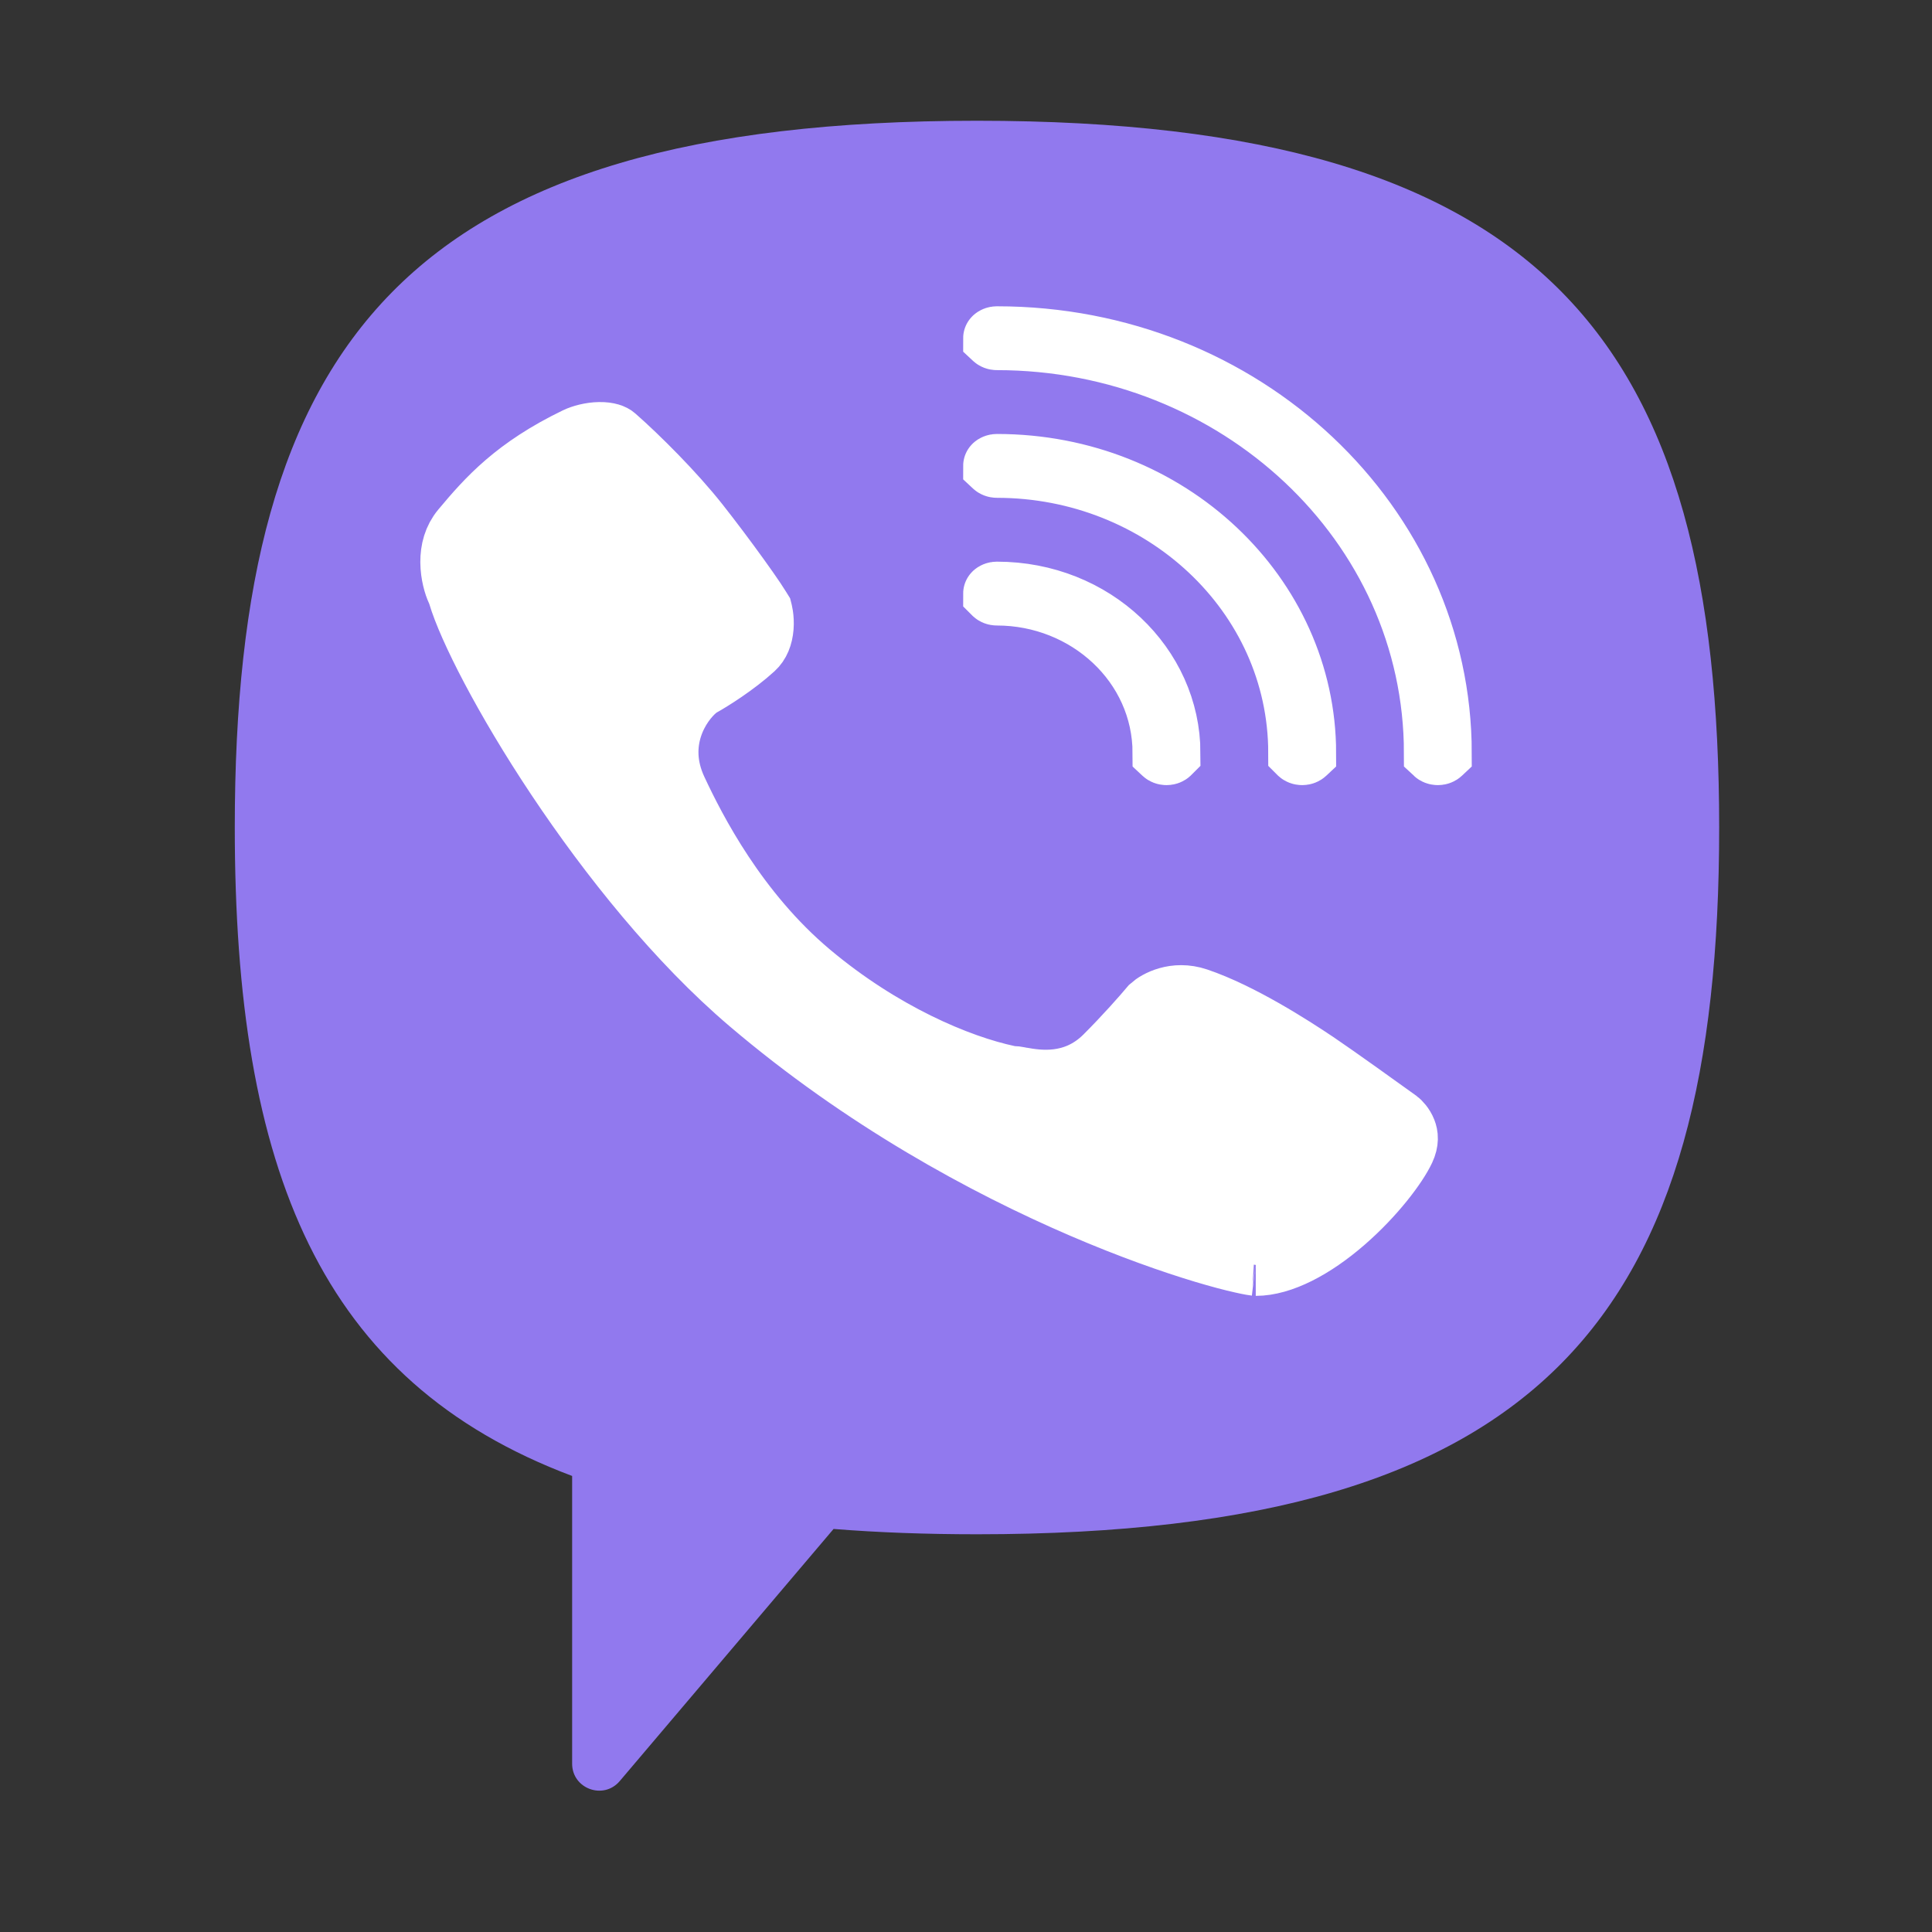
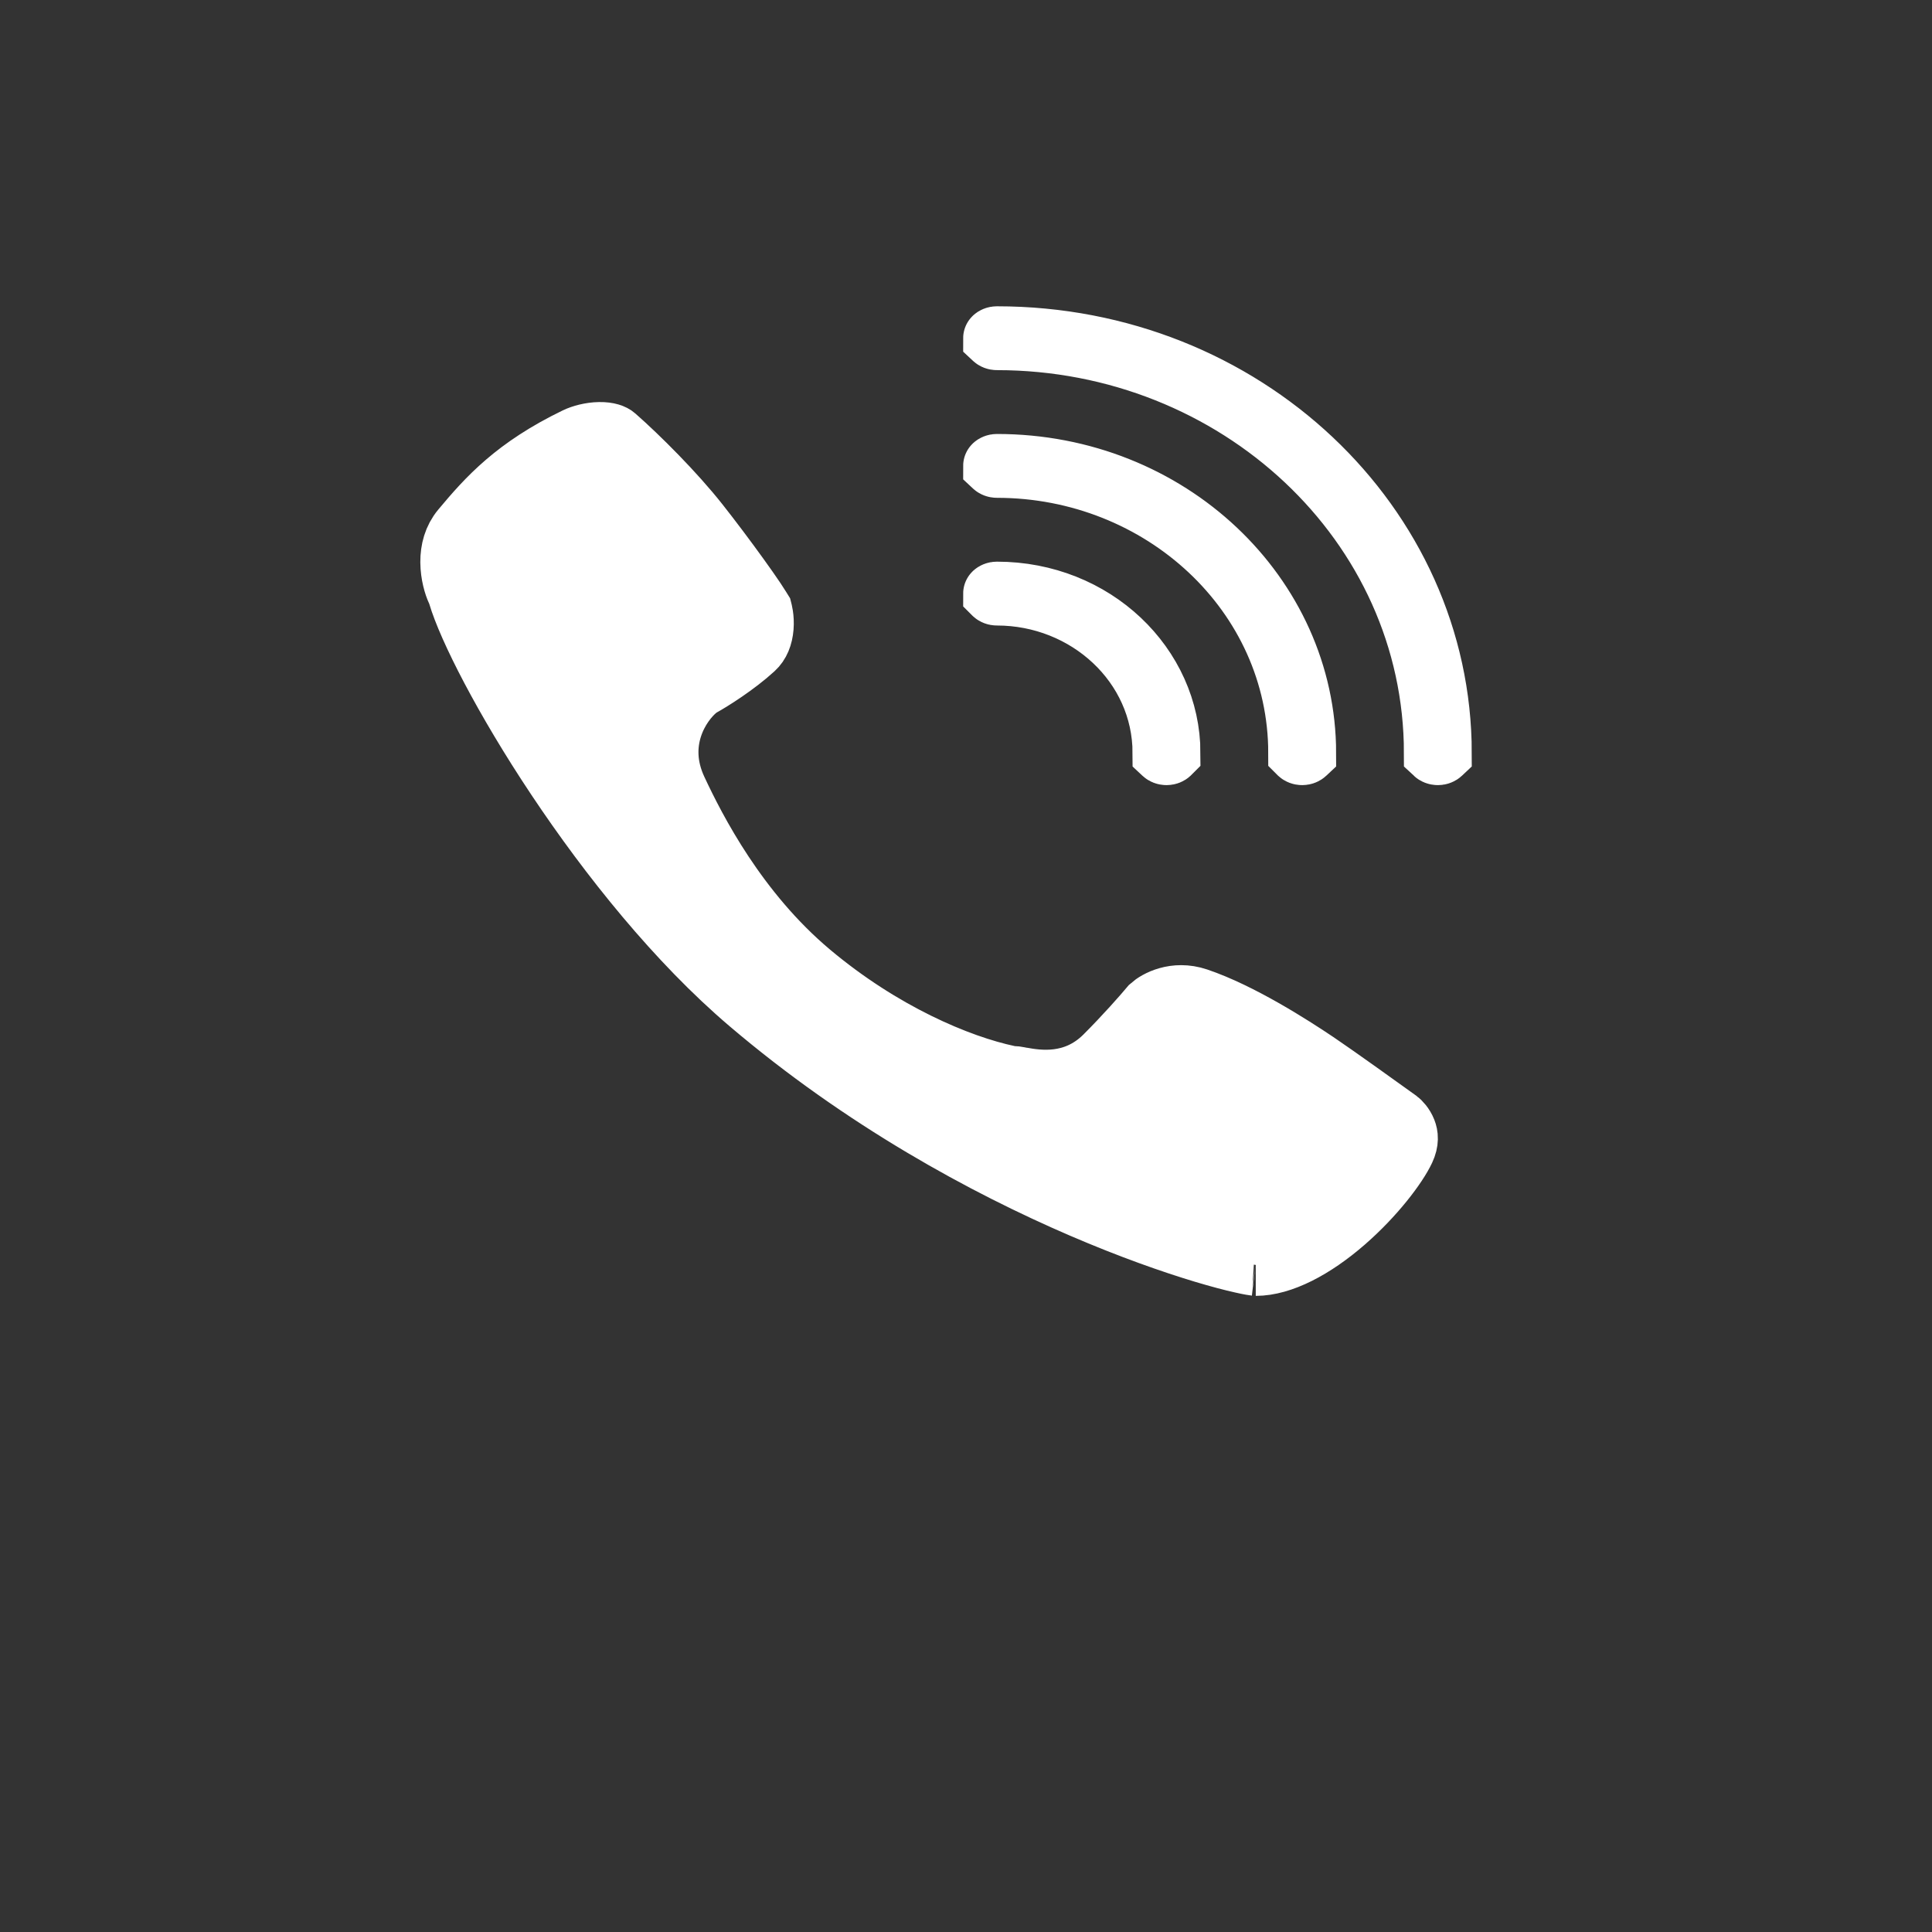
<svg xmlns="http://www.w3.org/2000/svg" width="44" height="44" viewBox="0 0 44 44" fill="none">
  <rect x="0" y="0" width="44" height="44" fill="#333333" stroke="none" />
-   <path d="M22.25 34.942C21.09 34.942 20.003 34.902 18.984 34.821L14.114 40.563C13.744 40.999 13.03 40.738 13.03 40.167V33.614C7.296 31.461 5.347 26.646 5.347 18.846C5.347 7.812 9.248 2.75 22.25 2.75C35.252 2.75 39.153 7.812 39.153 18.846C39.153 29.881 35.252 34.942 22.25 34.942Z" fill="#9179EE" />
  <path d="M15.972 15.616L15.915 15.648L15.865 15.69C15.475 16.012 14.891 16.897 15.403 17.99C15.829 18.901 16.779 20.762 18.448 22.164C20.08 23.535 21.823 24.272 22.967 24.514L23.039 24.529H23.105C23.108 24.529 23.115 24.53 23.126 24.531C23.153 24.535 23.186 24.541 23.238 24.55C23.247 24.551 23.256 24.553 23.265 24.555C23.618 24.617 24.462 24.766 25.17 24.061C25.624 23.608 26.039 23.136 26.217 22.924C26.343 22.81 26.751 22.573 27.268 22.747C28.247 23.078 29.411 23.825 29.974 24.203C30.409 24.497 31.395 25.203 31.84 25.524L31.84 25.524C31.877 25.551 31.963 25.638 32.01 25.759C32.048 25.856 32.068 25.99 31.978 26.182C31.811 26.54 31.302 27.222 30.614 27.819C29.913 28.427 29.183 28.808 28.599 28.808C28.601 28.808 28.599 28.808 28.592 28.807C28.566 28.804 28.469 28.791 28.278 28.747C28.062 28.699 27.771 28.623 27.415 28.516C26.704 28.302 25.75 27.969 24.649 27.495C22.444 26.546 19.668 25.044 17.069 22.832C15.434 21.441 13.892 19.517 12.691 17.716C11.48 15.9 10.67 14.29 10.45 13.547L10.434 13.495L10.411 13.446C10.356 13.33 10.279 13.082 10.277 12.802C10.276 12.53 10.344 12.271 10.523 12.056C11.115 11.347 11.741 10.65 13.123 9.981C13.252 9.919 13.454 9.864 13.652 9.861C13.855 9.858 13.961 9.908 14.003 9.945C14.532 10.409 15.352 11.227 15.904 11.927C16.189 12.288 16.534 12.747 16.821 13.146C16.965 13.345 17.091 13.526 17.188 13.67C17.236 13.742 17.275 13.802 17.303 13.848C17.323 13.879 17.333 13.898 17.338 13.906C17.34 13.914 17.351 13.948 17.36 14.01C17.372 14.088 17.378 14.184 17.37 14.285C17.353 14.491 17.286 14.656 17.164 14.767C16.751 15.145 16.192 15.495 15.972 15.616ZM22.641 7.704C22.64 7.703 22.64 7.703 22.64 7.703C22.64 7.702 22.64 7.702 22.641 7.701C22.651 7.692 22.672 7.68 22.704 7.68C28.327 7.68 32.812 11.959 32.814 17.15C32.813 17.151 32.812 17.153 32.81 17.155C32.8 17.164 32.779 17.176 32.746 17.176C32.714 17.176 32.693 17.164 32.683 17.155C32.68 17.153 32.679 17.151 32.678 17.15C32.676 11.905 28.171 7.725 22.704 7.725C22.672 7.725 22.651 7.713 22.641 7.704ZM22.641 13.52C22.64 13.519 22.64 13.519 22.64 13.519C22.64 13.518 22.64 13.518 22.641 13.517C22.651 13.508 22.672 13.496 22.704 13.496C24.915 13.496 26.633 15.171 26.635 17.15C26.634 17.151 26.632 17.153 26.63 17.155C26.62 17.164 26.599 17.176 26.567 17.176C26.534 17.176 26.513 17.164 26.503 17.155C26.501 17.153 26.499 17.151 26.498 17.15C26.496 15.117 24.758 13.541 22.704 13.541C22.672 13.541 22.651 13.529 22.641 13.52ZM22.641 10.612C22.64 10.611 22.64 10.611 22.64 10.611C22.64 10.61 22.64 10.61 22.641 10.609C22.651 10.6 22.672 10.588 22.704 10.588C26.621 10.588 29.722 13.565 29.725 17.15C29.724 17.151 29.722 17.153 29.72 17.155C29.71 17.164 29.689 17.176 29.656 17.176C29.624 17.176 29.603 17.164 29.593 17.155C29.591 17.153 29.589 17.151 29.588 17.15C29.586 13.511 26.464 10.633 22.704 10.633C22.672 10.633 22.651 10.621 22.641 10.612Z" fill="white" stroke="white" stroke-width="1.409" stroke-linecap="round" />
</svg>